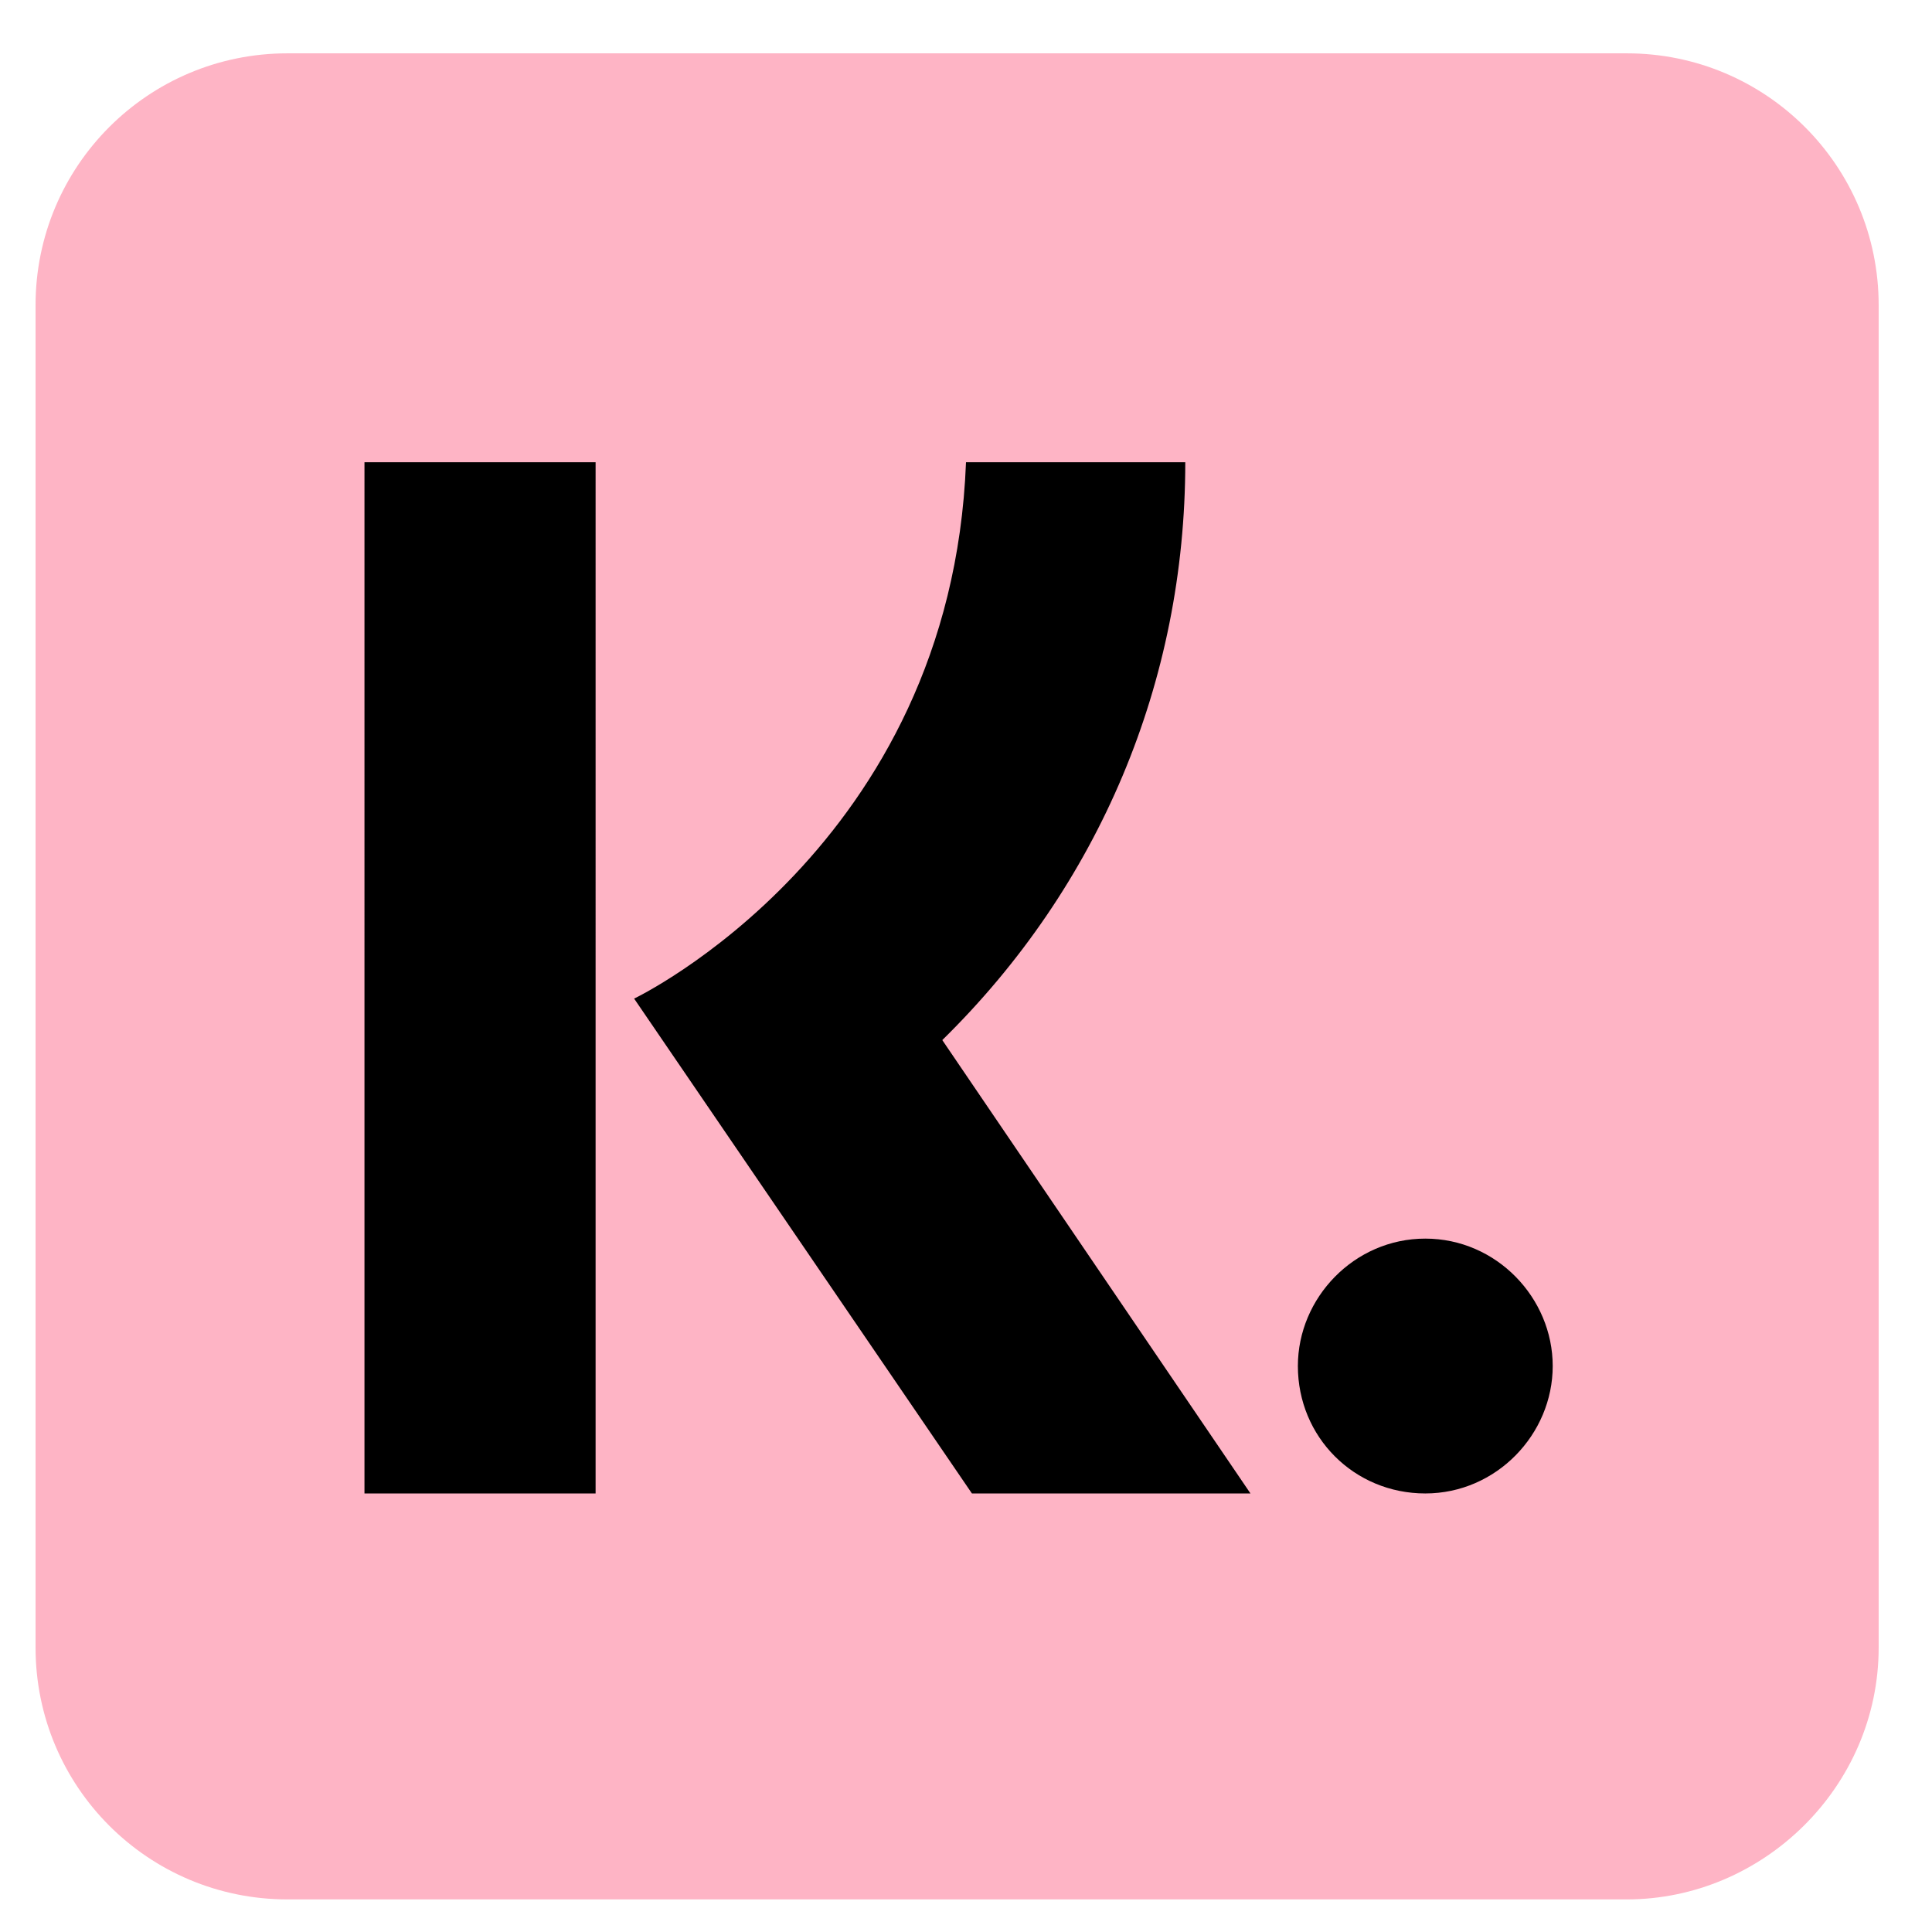
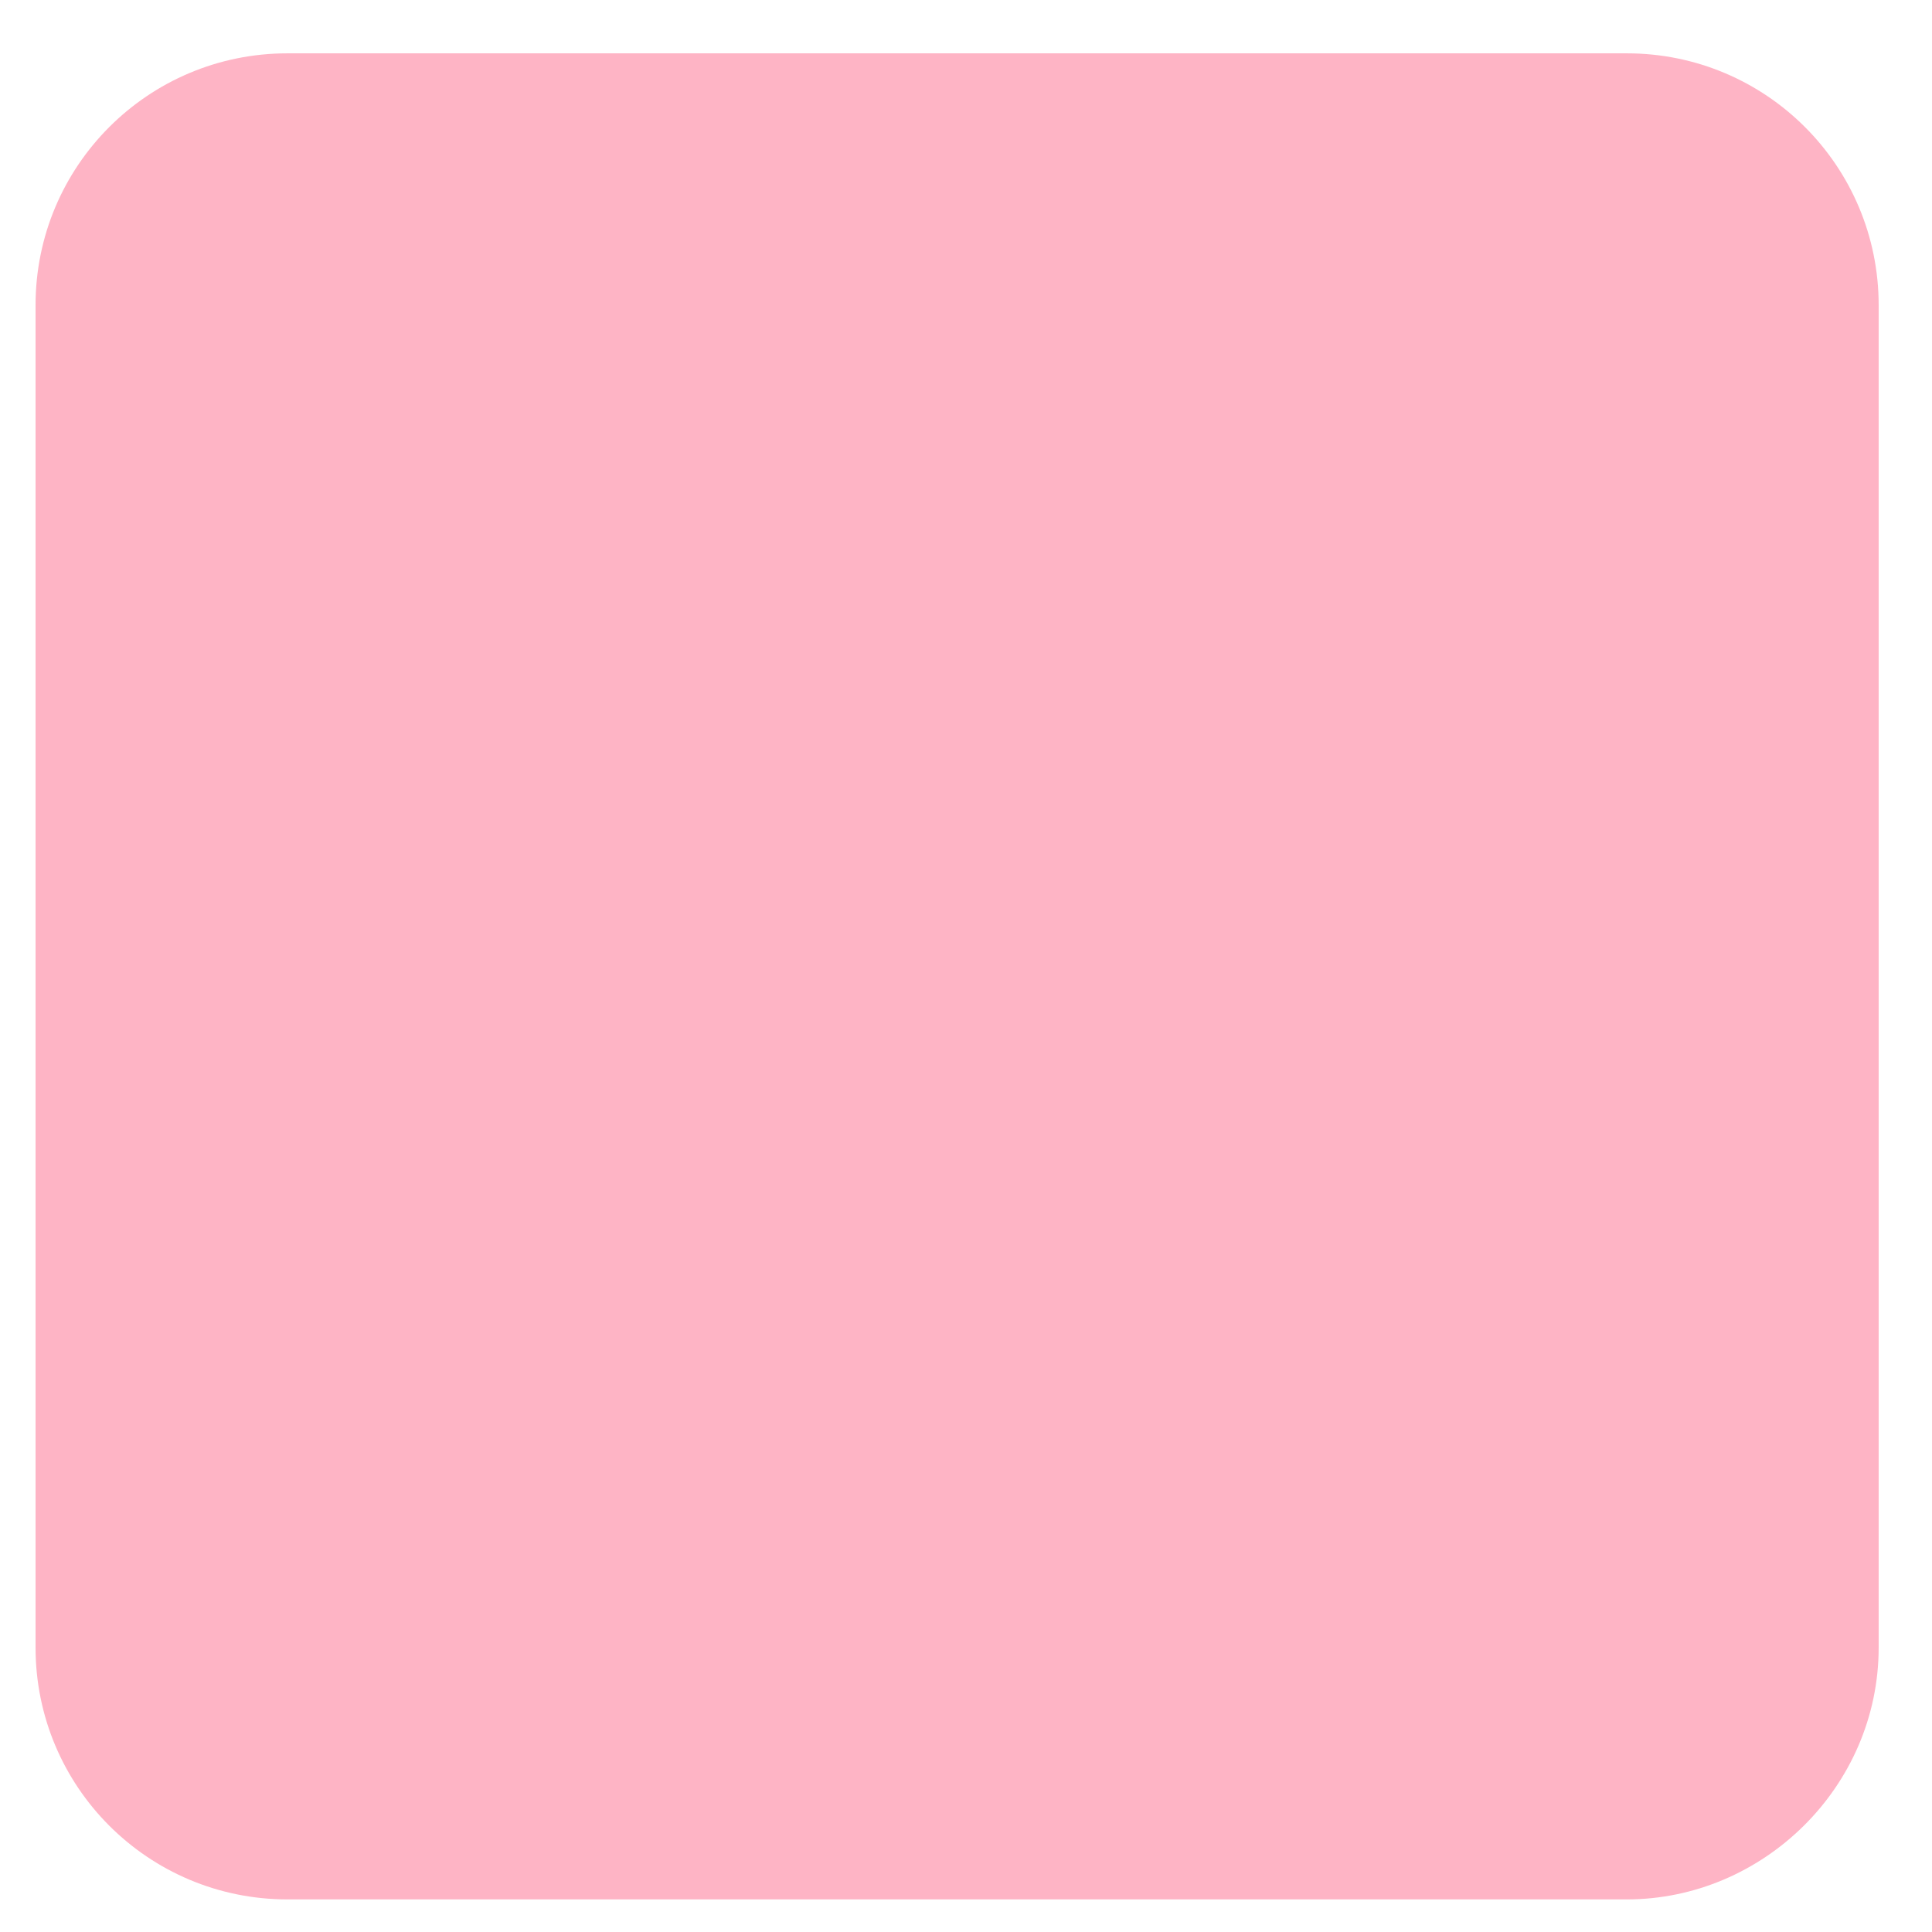
<svg xmlns="http://www.w3.org/2000/svg" version="1.1" id="Layer_1" x="0px" y="0px" viewBox="0 0 65.2 65.2" style="enable-background:new 0 0 65.2 65.2;" xml:space="preserve">
  <style type="text/css">
	.st0{fill:#FEB4C5;}
</style>
  <path class="st0" d="M54.9,64.1H9.7c-4.7,0-8.5-3.8-8.5-8.5V10.3c0-4.7,3.8-8.5,8.5-8.5h45.2c4.7,0,8.5,3.8,8.5,8.5v45.3  C63.4,60.3,59.5,64.1,54.9,64.1z" />
-   <path d="M40,15.6h-7.4c-0.5,13-11.2,18.1-11.2,18.1l11.4,16.7h9.4L31.8,35.1C37.1,29.9,40,23,40,15.6z M12.3,50.4h7.8V15.6h-7.8  V50.4L12.3,50.4z M52.4,46.1c0,2.3-1.9,4.3-4.3,4.3s-4.3-1.9-4.3-4.3c0-2.3,1.9-4.3,4.3-4.3S52.4,43.8,52.4,46.1z" />
</svg>